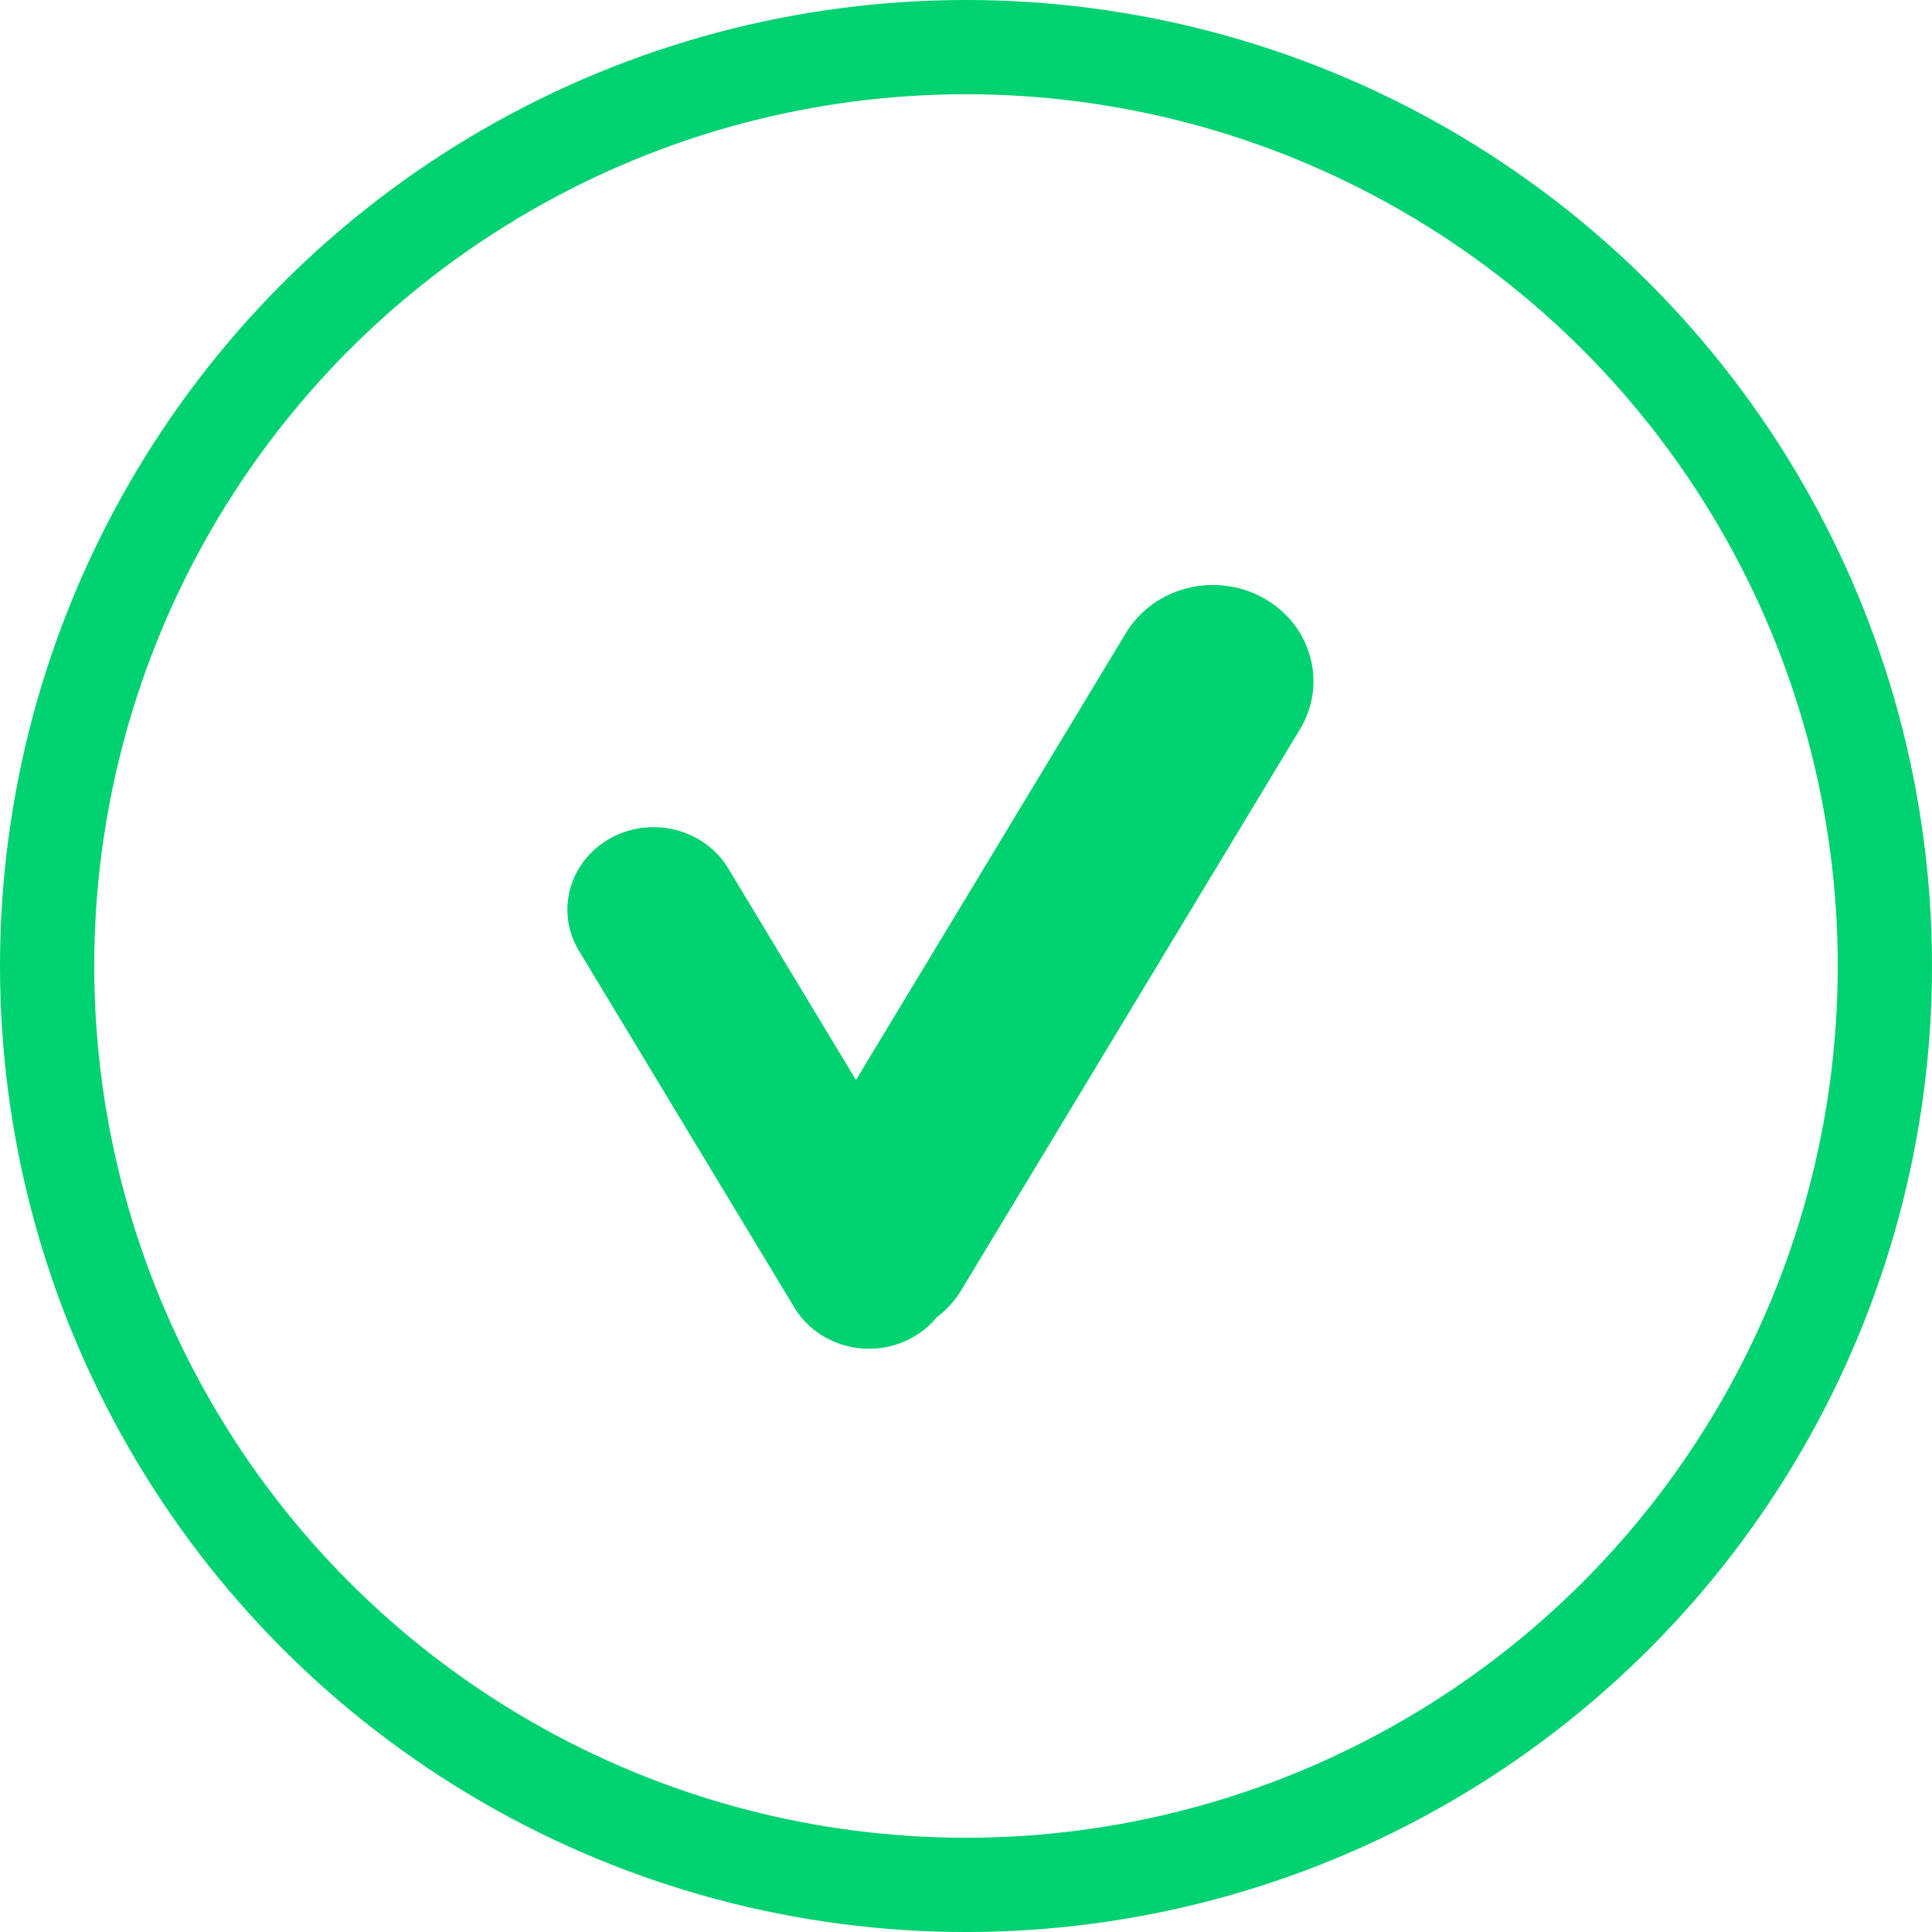
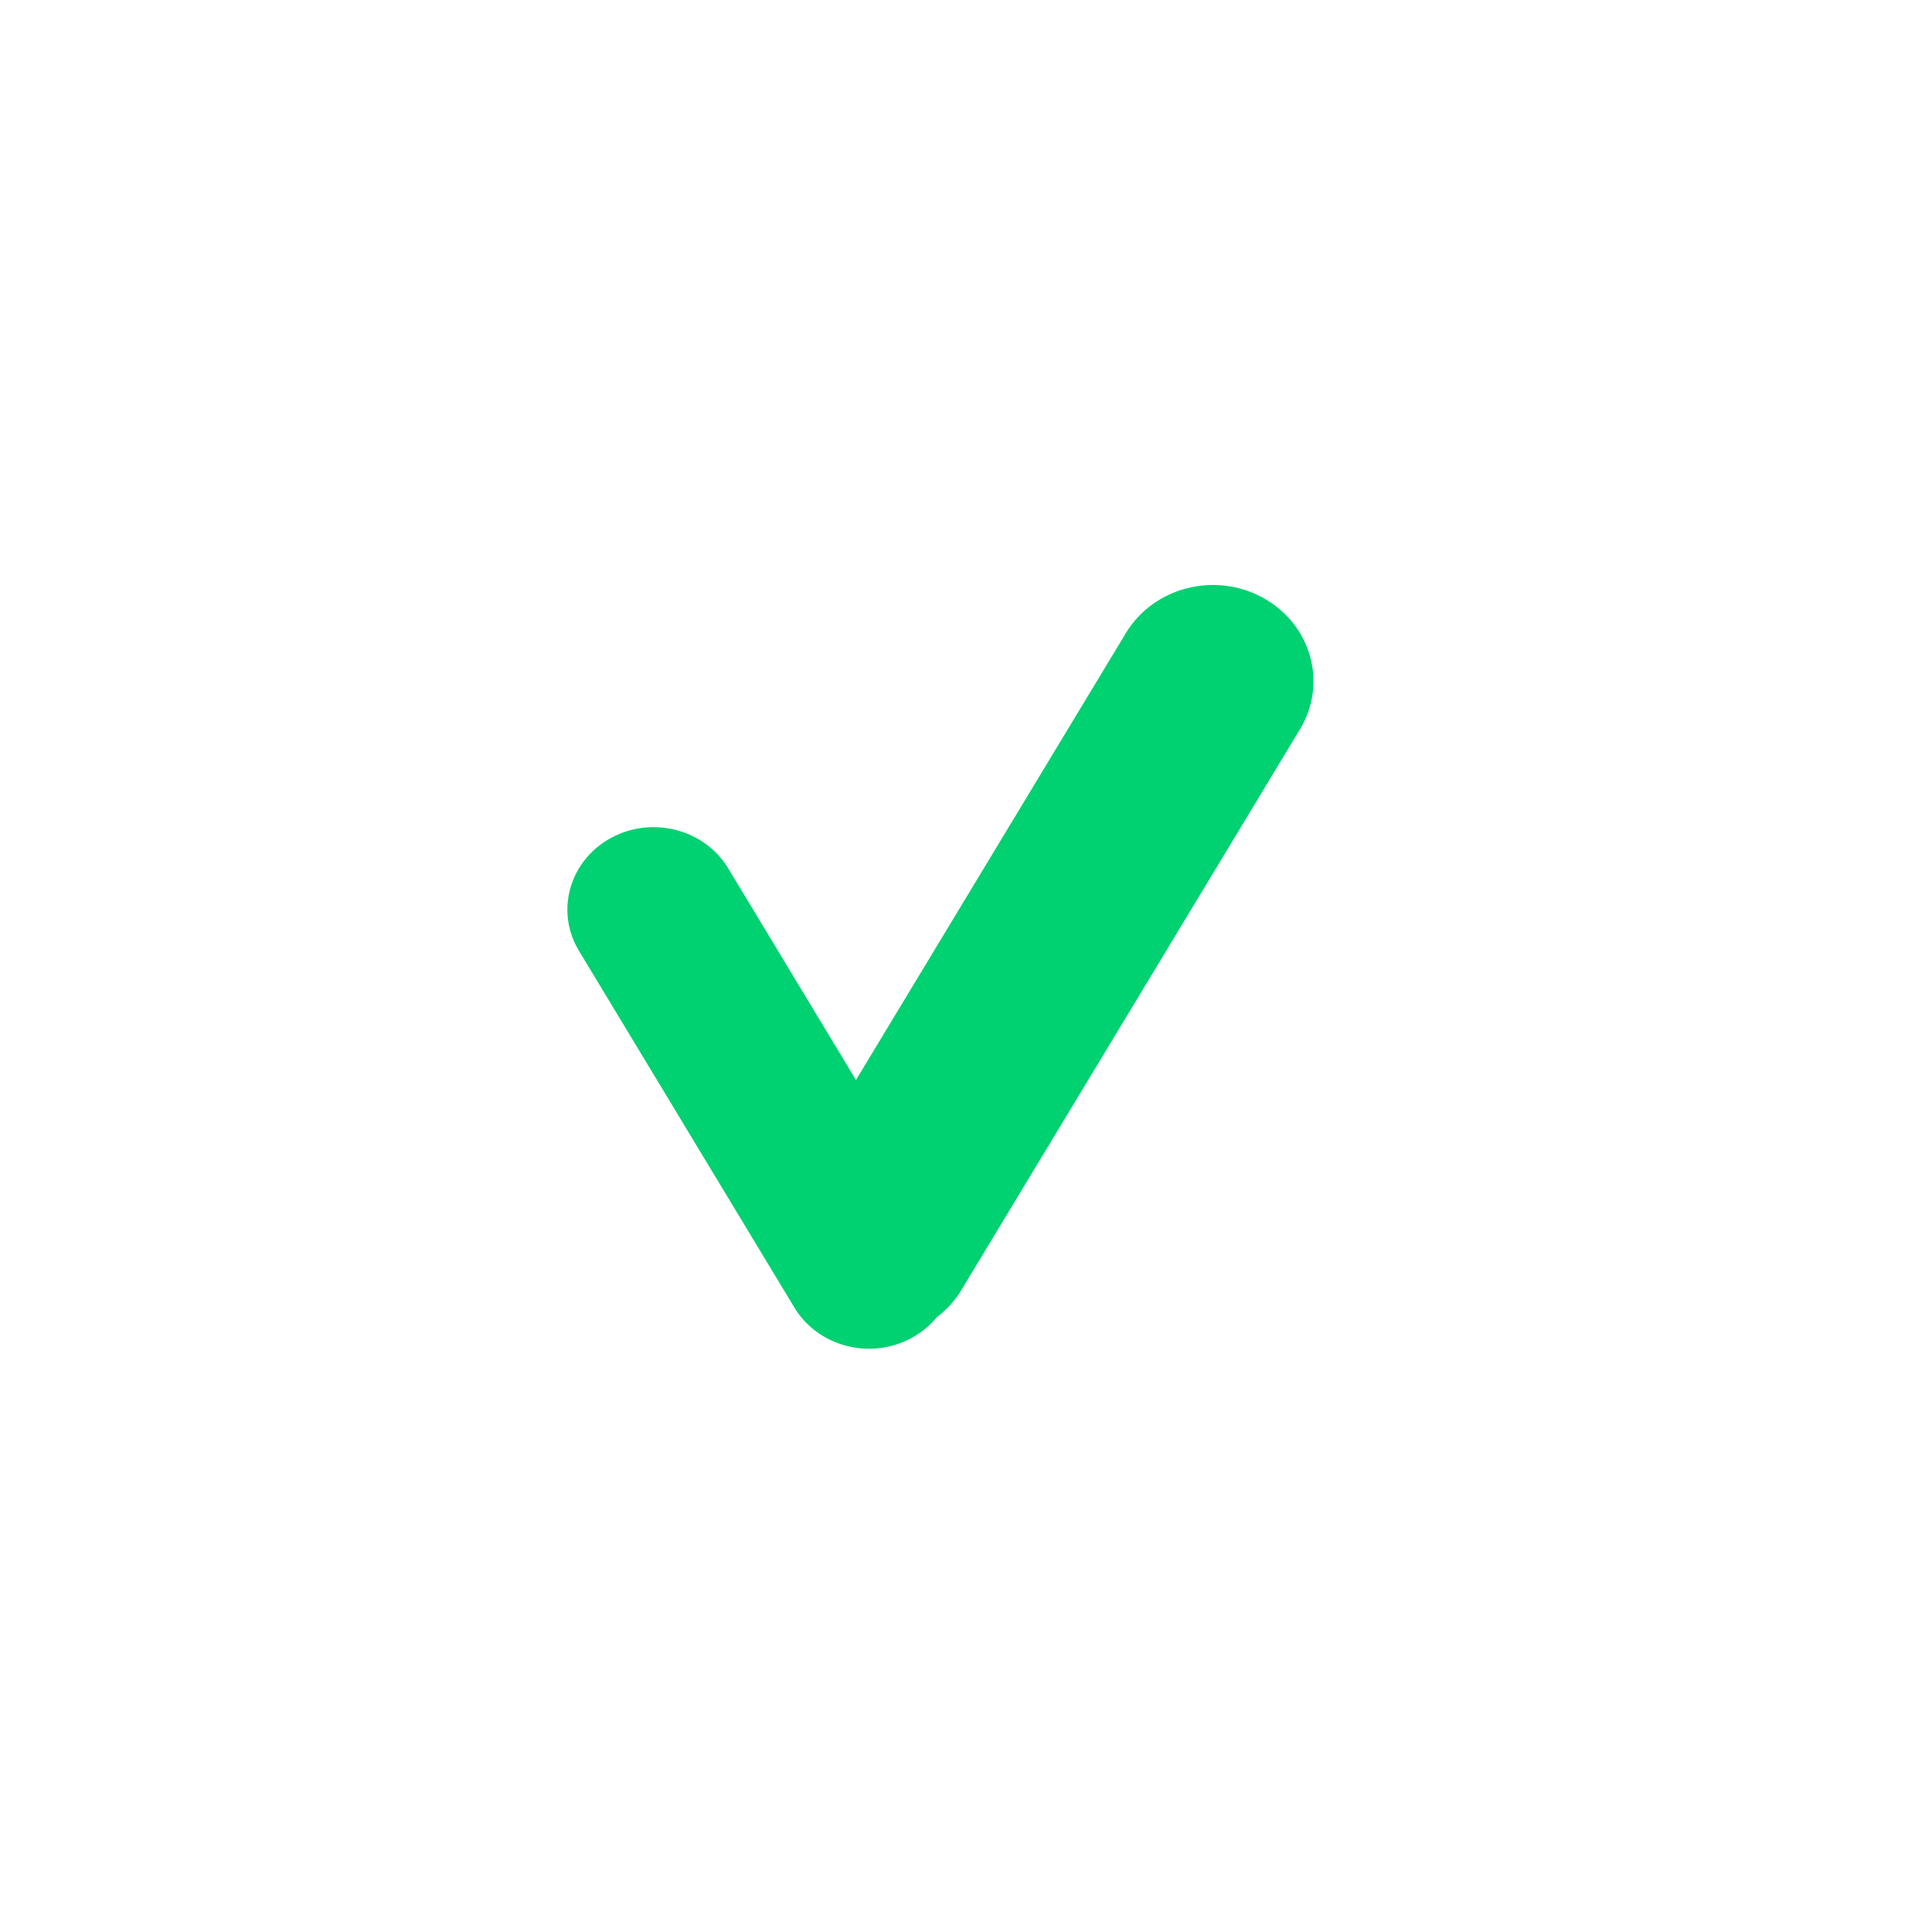
<svg xmlns="http://www.w3.org/2000/svg" width="41px" height="41px" viewBox="0 0 41 41" version="1.1">
  <g stroke="none" stroke-width="1" fill="none" fill-rule="evenodd">
    <g transform="translate(-217, -28)">
      <g transform="translate(218, 29)">
        <g transform="translate(11, 11)" fill="#00D171">
          <path d="M14.807,0.688 C15.827,1.252 16.177,2.499 15.588,3.475 L8.401,15.377 C8.261,15.609 8.081,15.804 7.873,15.96 C7.735,16.129 7.562,16.274 7.356,16.388 C6.482,16.871 5.363,16.584 4.858,15.748 L0.286,8.177 C-0.219,7.34 0.081,6.271 0.956,5.788 C1.83,5.305 2.949,5.592 3.454,6.428 L6.165,10.919 L11.893,1.435 C12.482,0.459 13.787,0.125 14.807,0.688 Z" />
        </g>
-         <circle stroke="#00D171" stroke-width="2" cx="19.5" cy="19.5" r="19.5" />
      </g>
    </g>
  </g>
</svg>